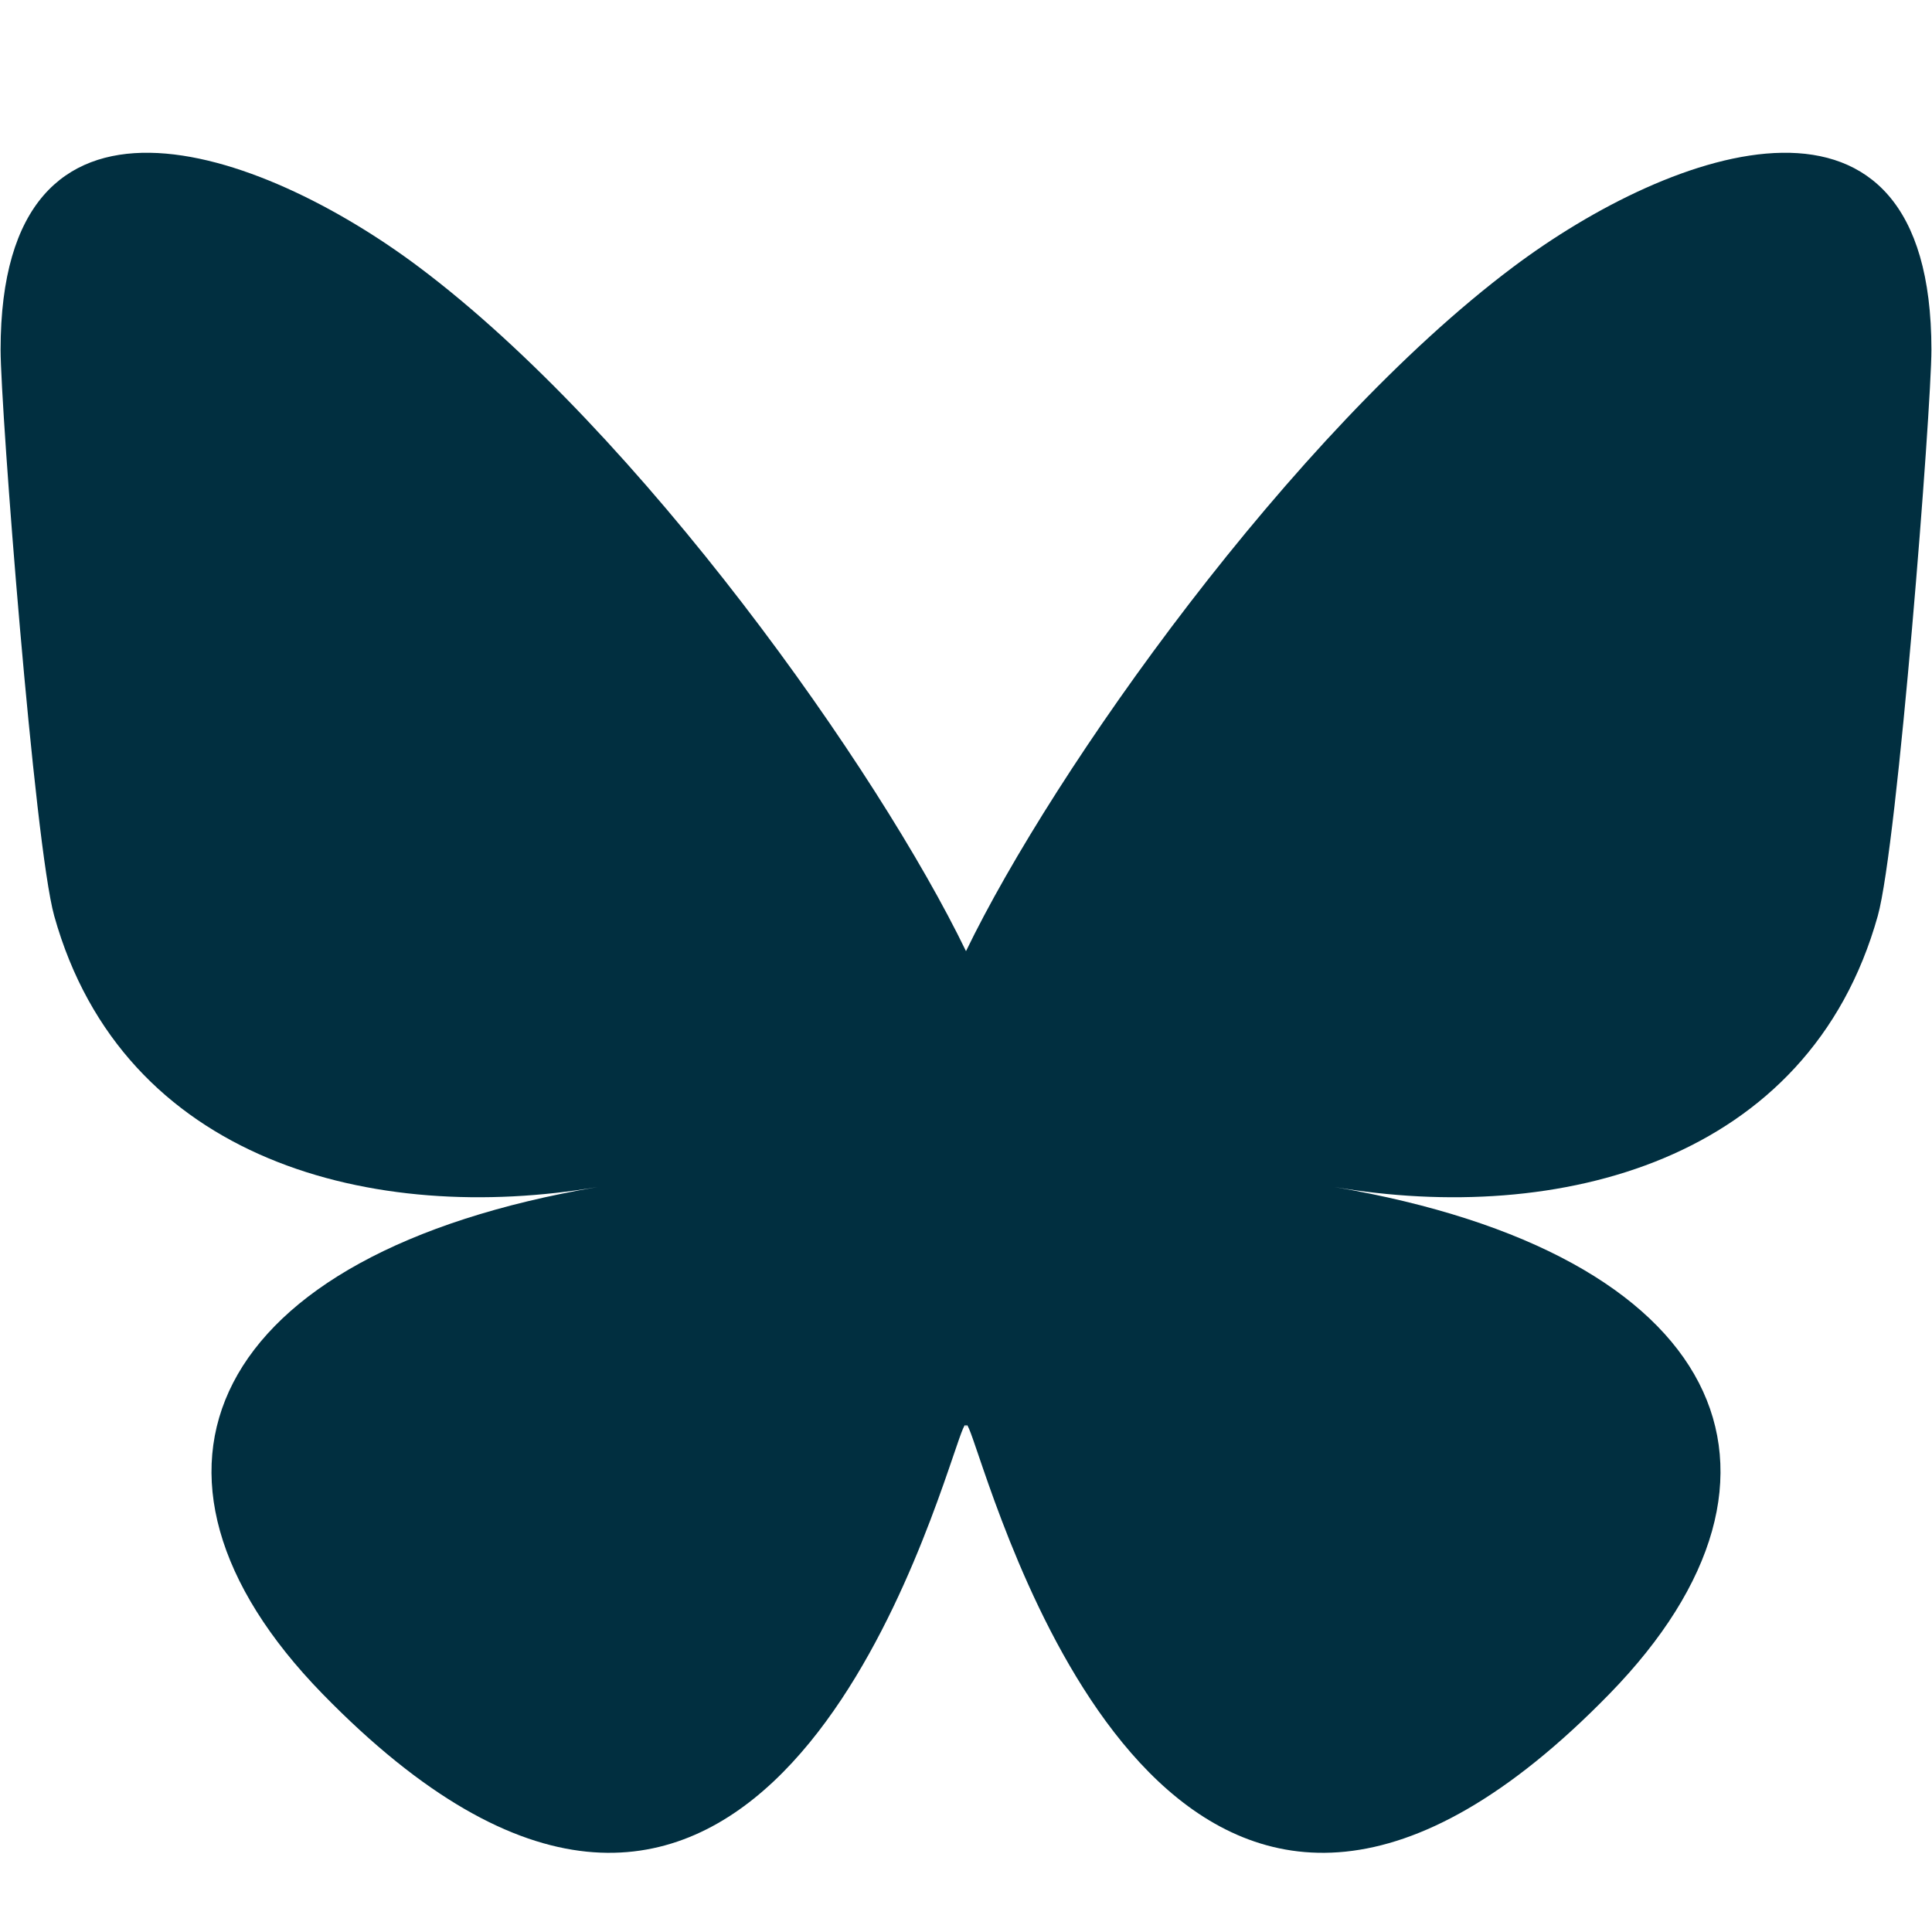
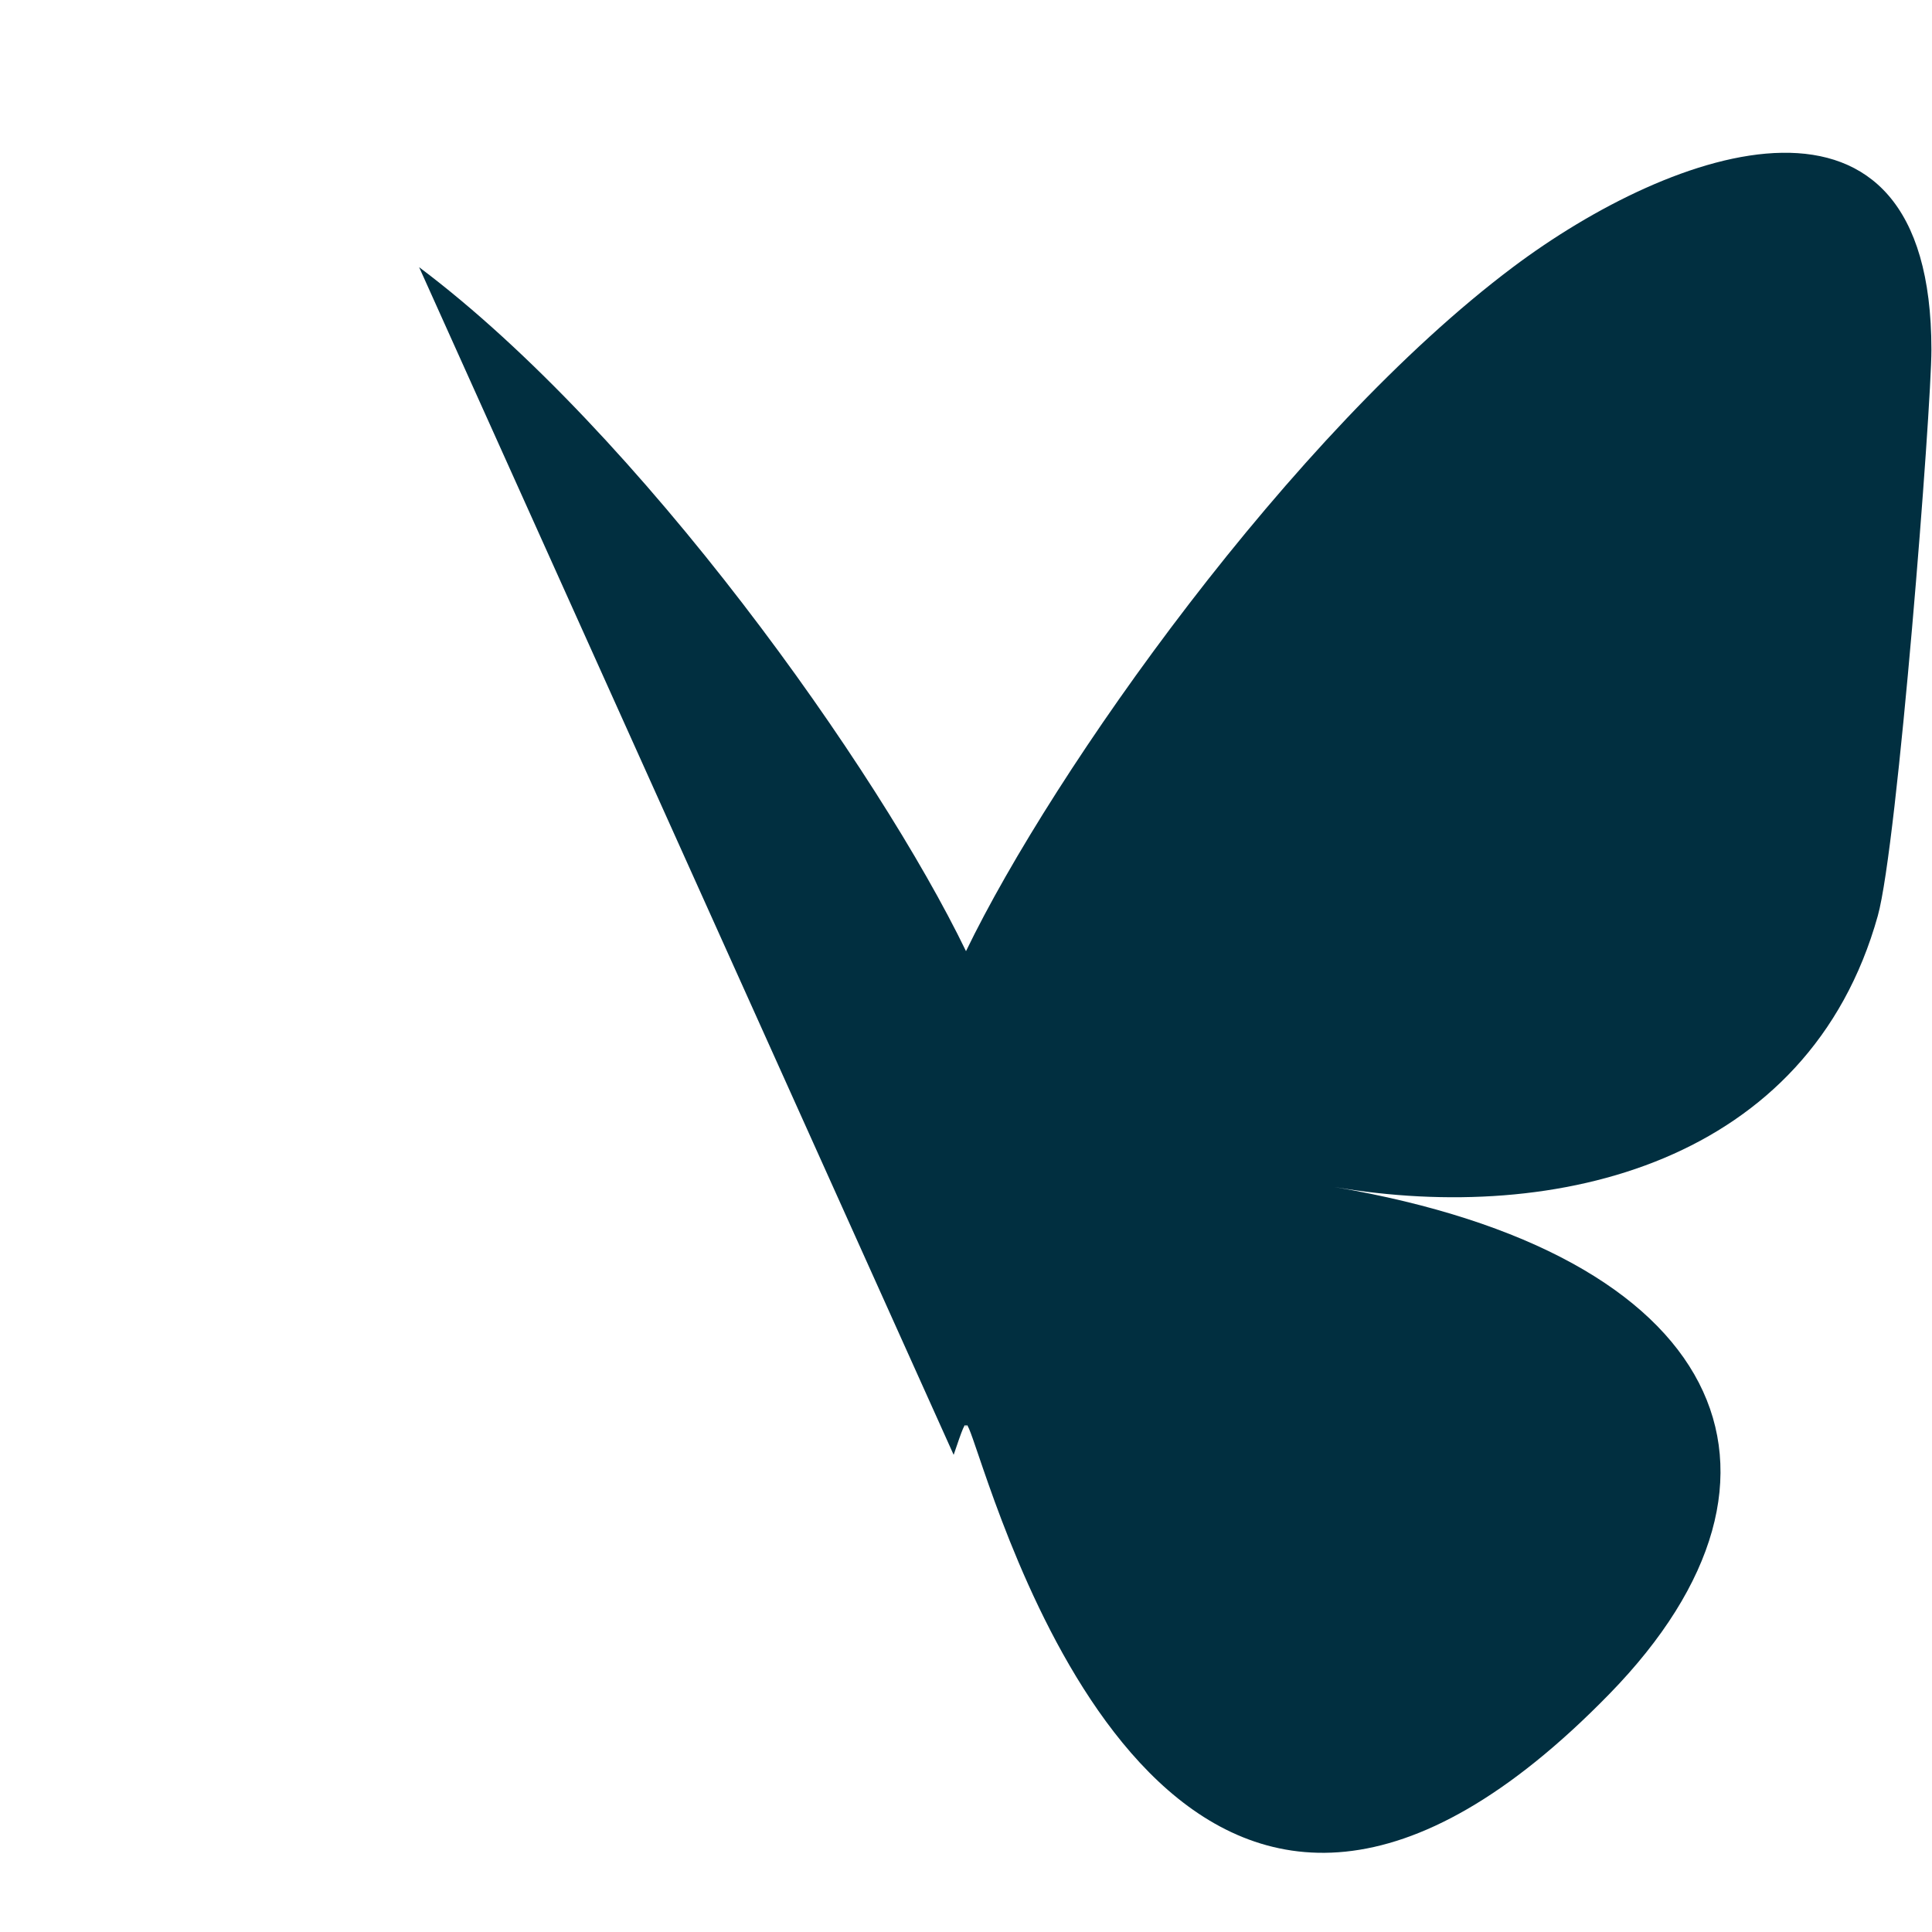
<svg xmlns="http://www.w3.org/2000/svg" xmlns:ns1="http://sodipodi.sourceforge.net/DTD/sodipodi-0.dtd" xmlns:ns2="http://www.inkscape.org/namespaces/inkscape" width="1024" height="1024" viewBox="0 0 1024 1024" fill="none" version="1.1" id="svg4" ns1:docname="bluesky-blue.svg" ns2:version="1.1.2 (0a00cf5339, 2022-02-04)">
  <defs id="defs8" />
  <ns1:namedview id="namedview6" pagecolor="#ffffff" bordercolor="#666666" borderopacity="1.0" ns2:pageshadow="2" ns2:pageopacity="0.0" ns2:pagecheckerboard="0" showgrid="false" ns2:zoom="0.70214844" ns2:cx="511.2879" ns2:cy="512" ns2:window-width="5120" ns2:window-height="1376" ns2:window-x="0" ns2:window-y="27" ns2:window-maximized="1" ns2:current-layer="svg4" />
-   <path d="M 222.142,141.619 C 339.47,229.701 465.662,408.304 512,504.14 558.338,408.304 684.53,229.701 801.858,141.619 886.515,78.062 1023.687,28.886 1023.687,185.368 c 0,31.253 -17.918,262.533 -28.427,300.085 C 958.73,615.993 825.619,649.288 707.21,629.136 914.182,664.362 966.832,781.041 853.124,897.72 637.171,1119.316 542.739,842.121 518.542,771.093 514.106,758.072 512.031,751.981 512,757.161 c -0.031,-5.18 -2.106,0.912 -6.542,13.933 C 481.261,842.121 386.829,1119.316 170.876,897.72 57.168,781.041 109.818,664.362 316.79,629.136 198.381,649.288 65.27,615.993 28.74,485.453 18.231,447.902 0.313,216.621 0.313,185.368 0.313,28.886 137.485,78.062 222.142,141.619 Z" fill="#1185fe" id="path2" style="stroke-width:1.802;fill:#012f40;fill-opacity:1" />
+   <path d="M 222.142,141.619 C 339.47,229.701 465.662,408.304 512,504.14 558.338,408.304 684.53,229.701 801.858,141.619 886.515,78.062 1023.687,28.886 1023.687,185.368 c 0,31.253 -17.918,262.533 -28.427,300.085 C 958.73,615.993 825.619,649.288 707.21,629.136 914.182,664.362 966.832,781.041 853.124,897.72 637.171,1119.316 542.739,842.121 518.542,771.093 514.106,758.072 512.031,751.981 512,757.161 c -0.031,-5.18 -2.106,0.912 -6.542,13.933 Z" fill="#1185fe" id="path2" style="stroke-width:1.802;fill:#012f40;fill-opacity:1" />
</svg>